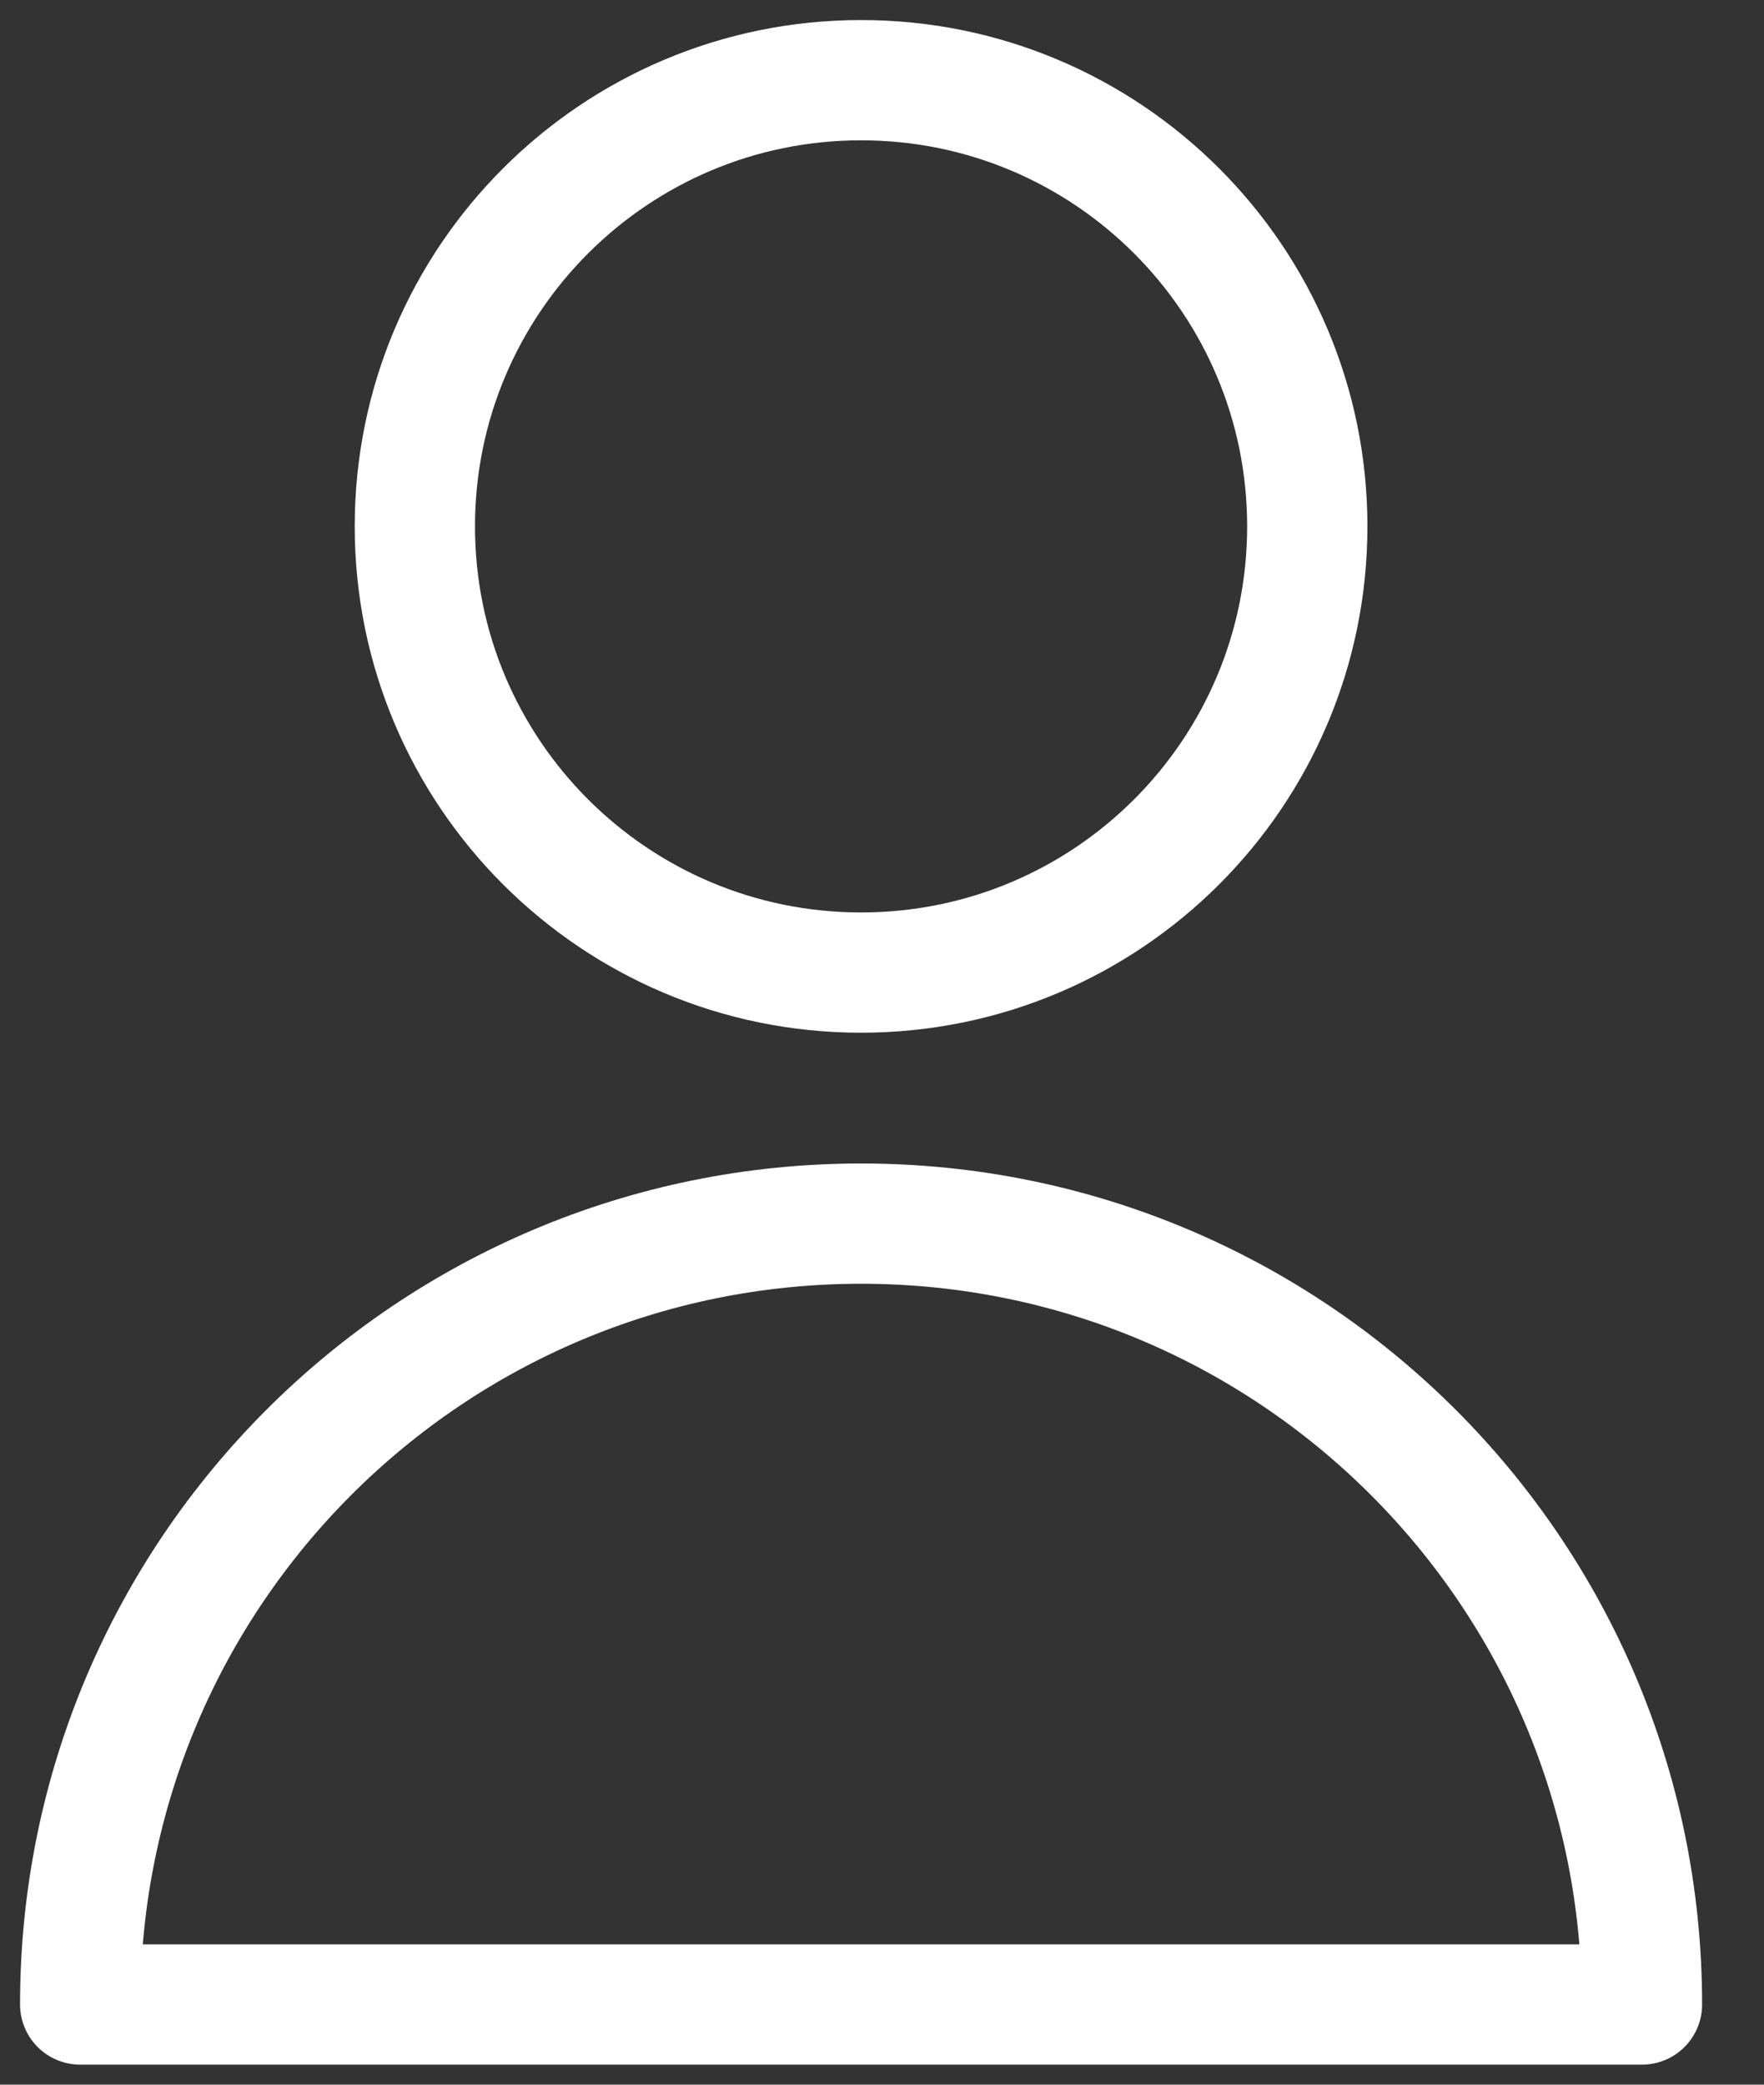
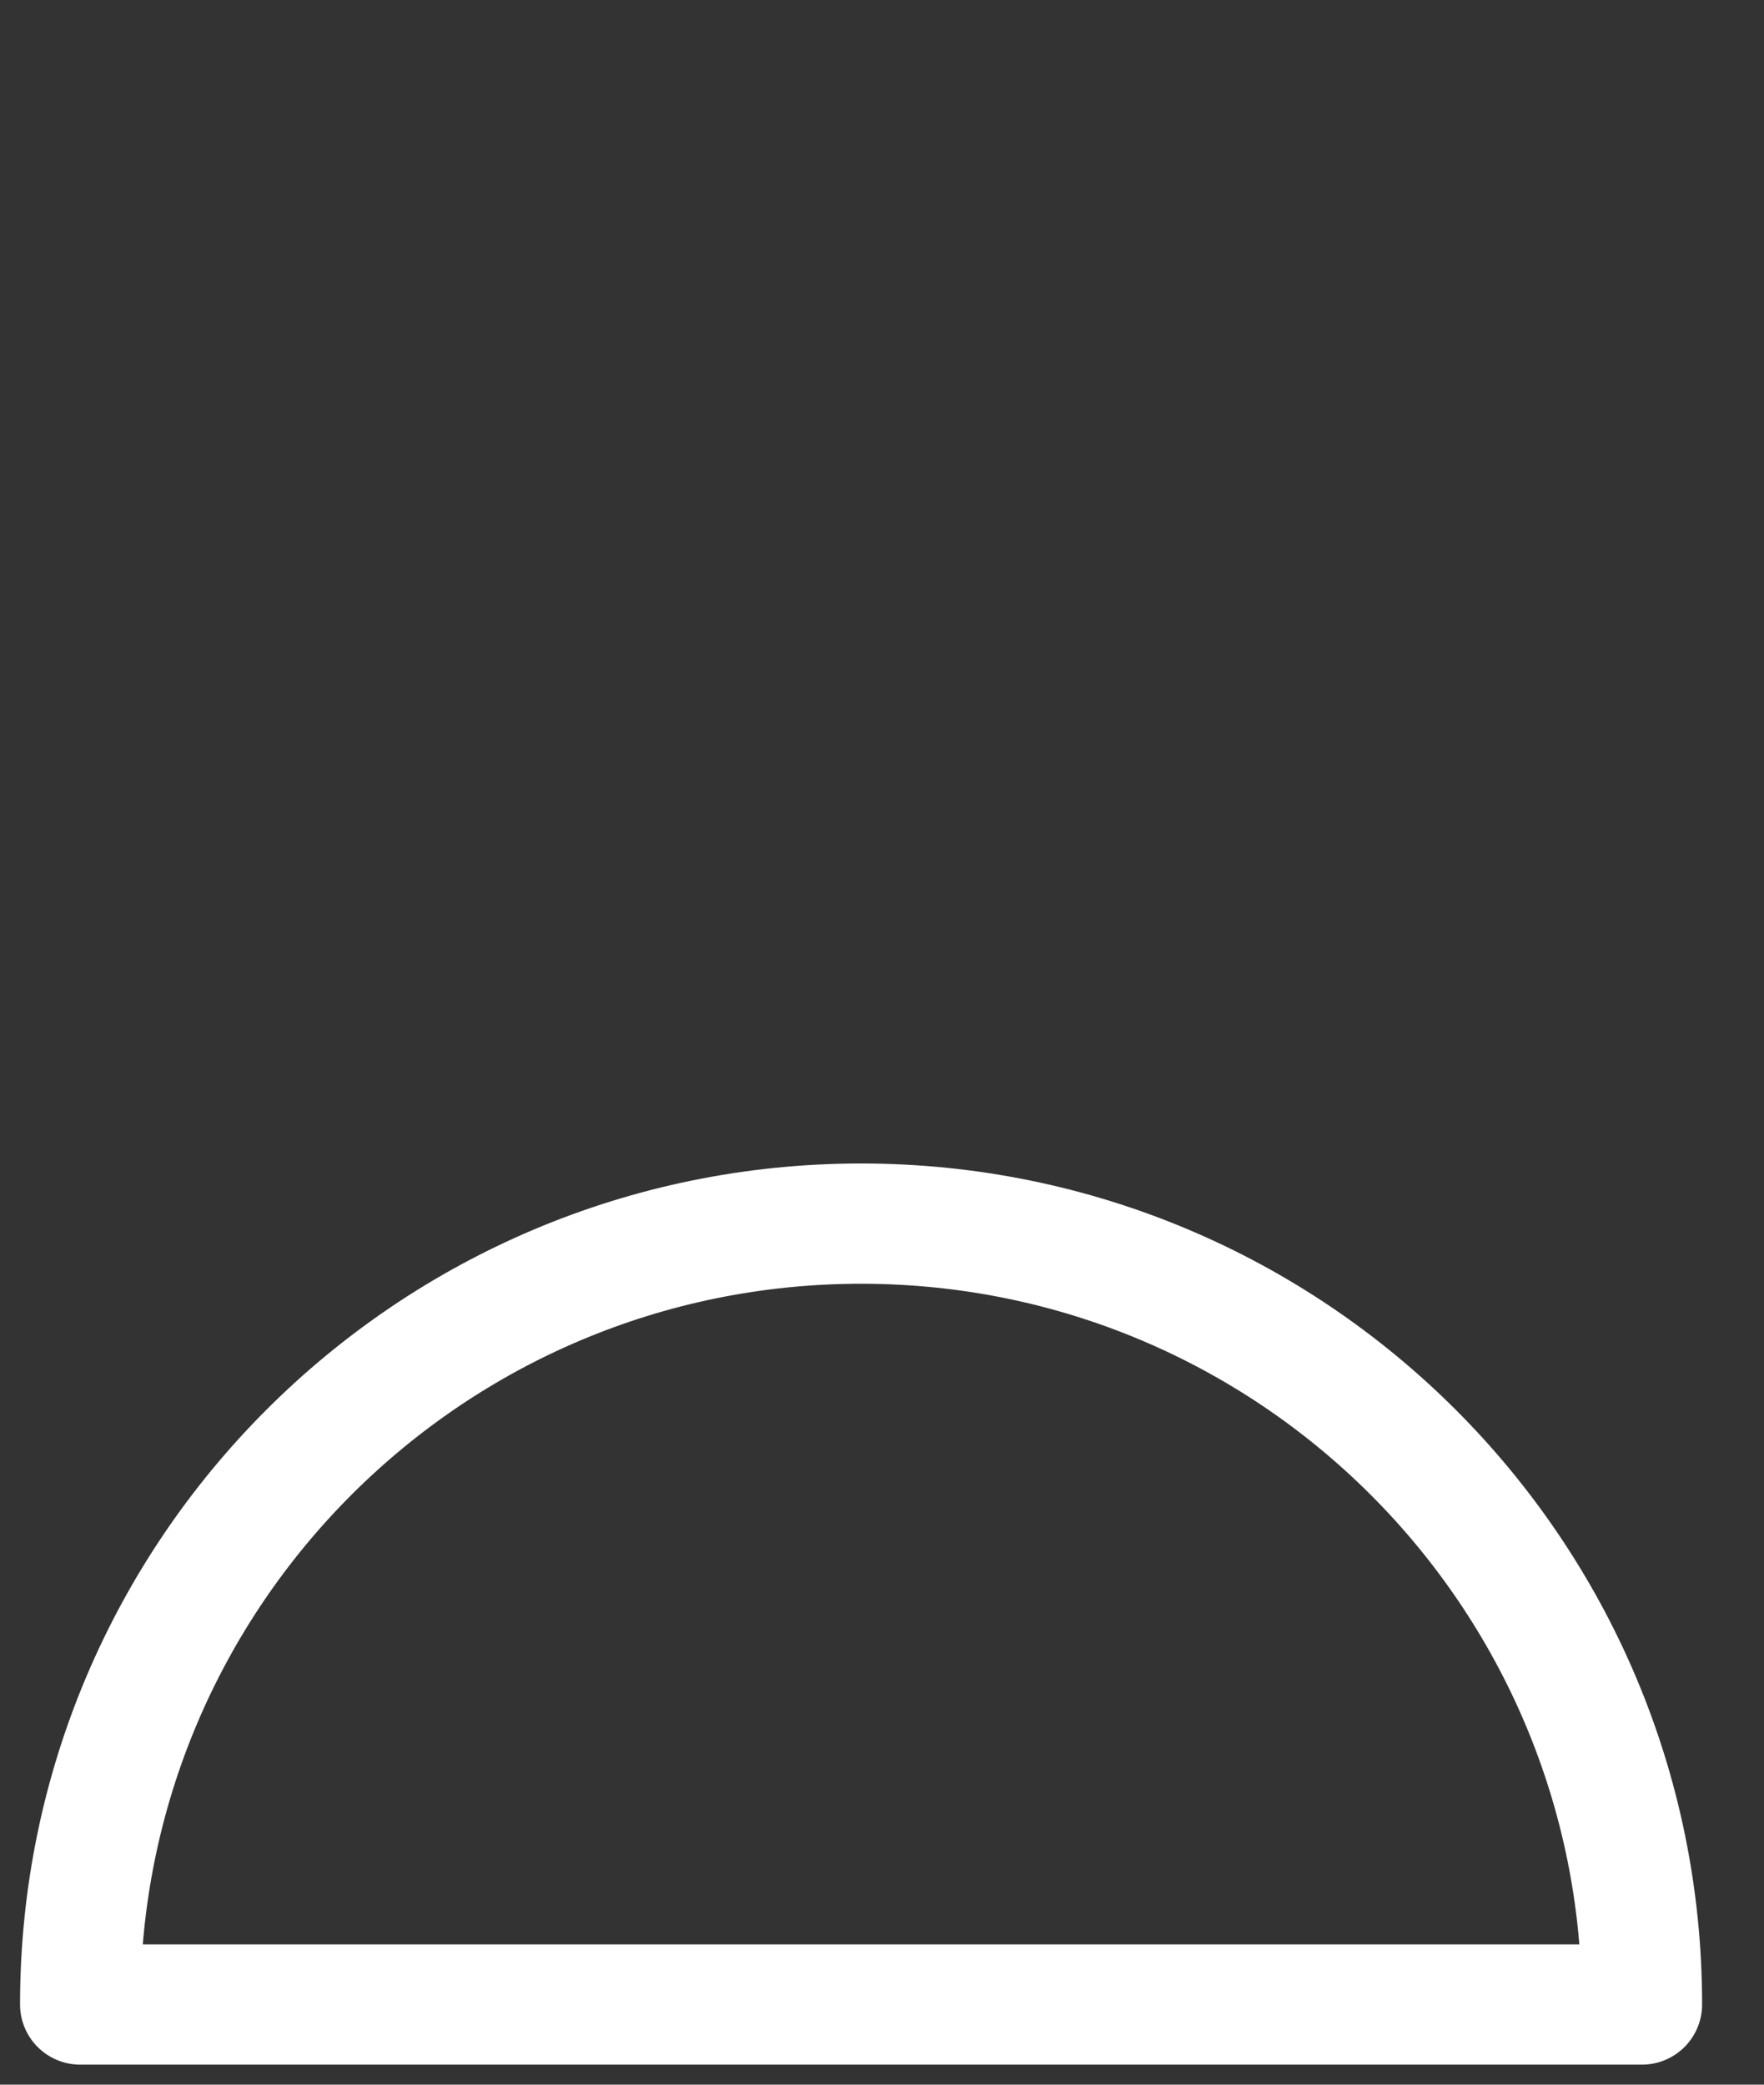
<svg xmlns="http://www.w3.org/2000/svg" width="22" height="26" viewBox="0 0 22 26" fill="none">
  <rect x="0" y="0" width="22" height="26" fill="#333333" stroke="none" />
-   <path d="M16.304 6.565C16.304 9.639 13.813 12.13 10.739 12.13C7.666 12.13 5.174 9.639 5.174 6.565C5.174 3.492 7.666 1 10.739 1C13.813 1 16.304 3.492 16.304 6.565Z" stroke="white" stroke-width="1.5" stroke-linecap="round" stroke-linejoin="round" />
  <path d="M10.739 15.261C5.36 15.261 1 19.621 1 25H20.478C20.478 19.621 16.118 15.261 10.739 15.261Z" stroke="white" stroke-width="1.5" stroke-linecap="round" stroke-linejoin="round" />
</svg>